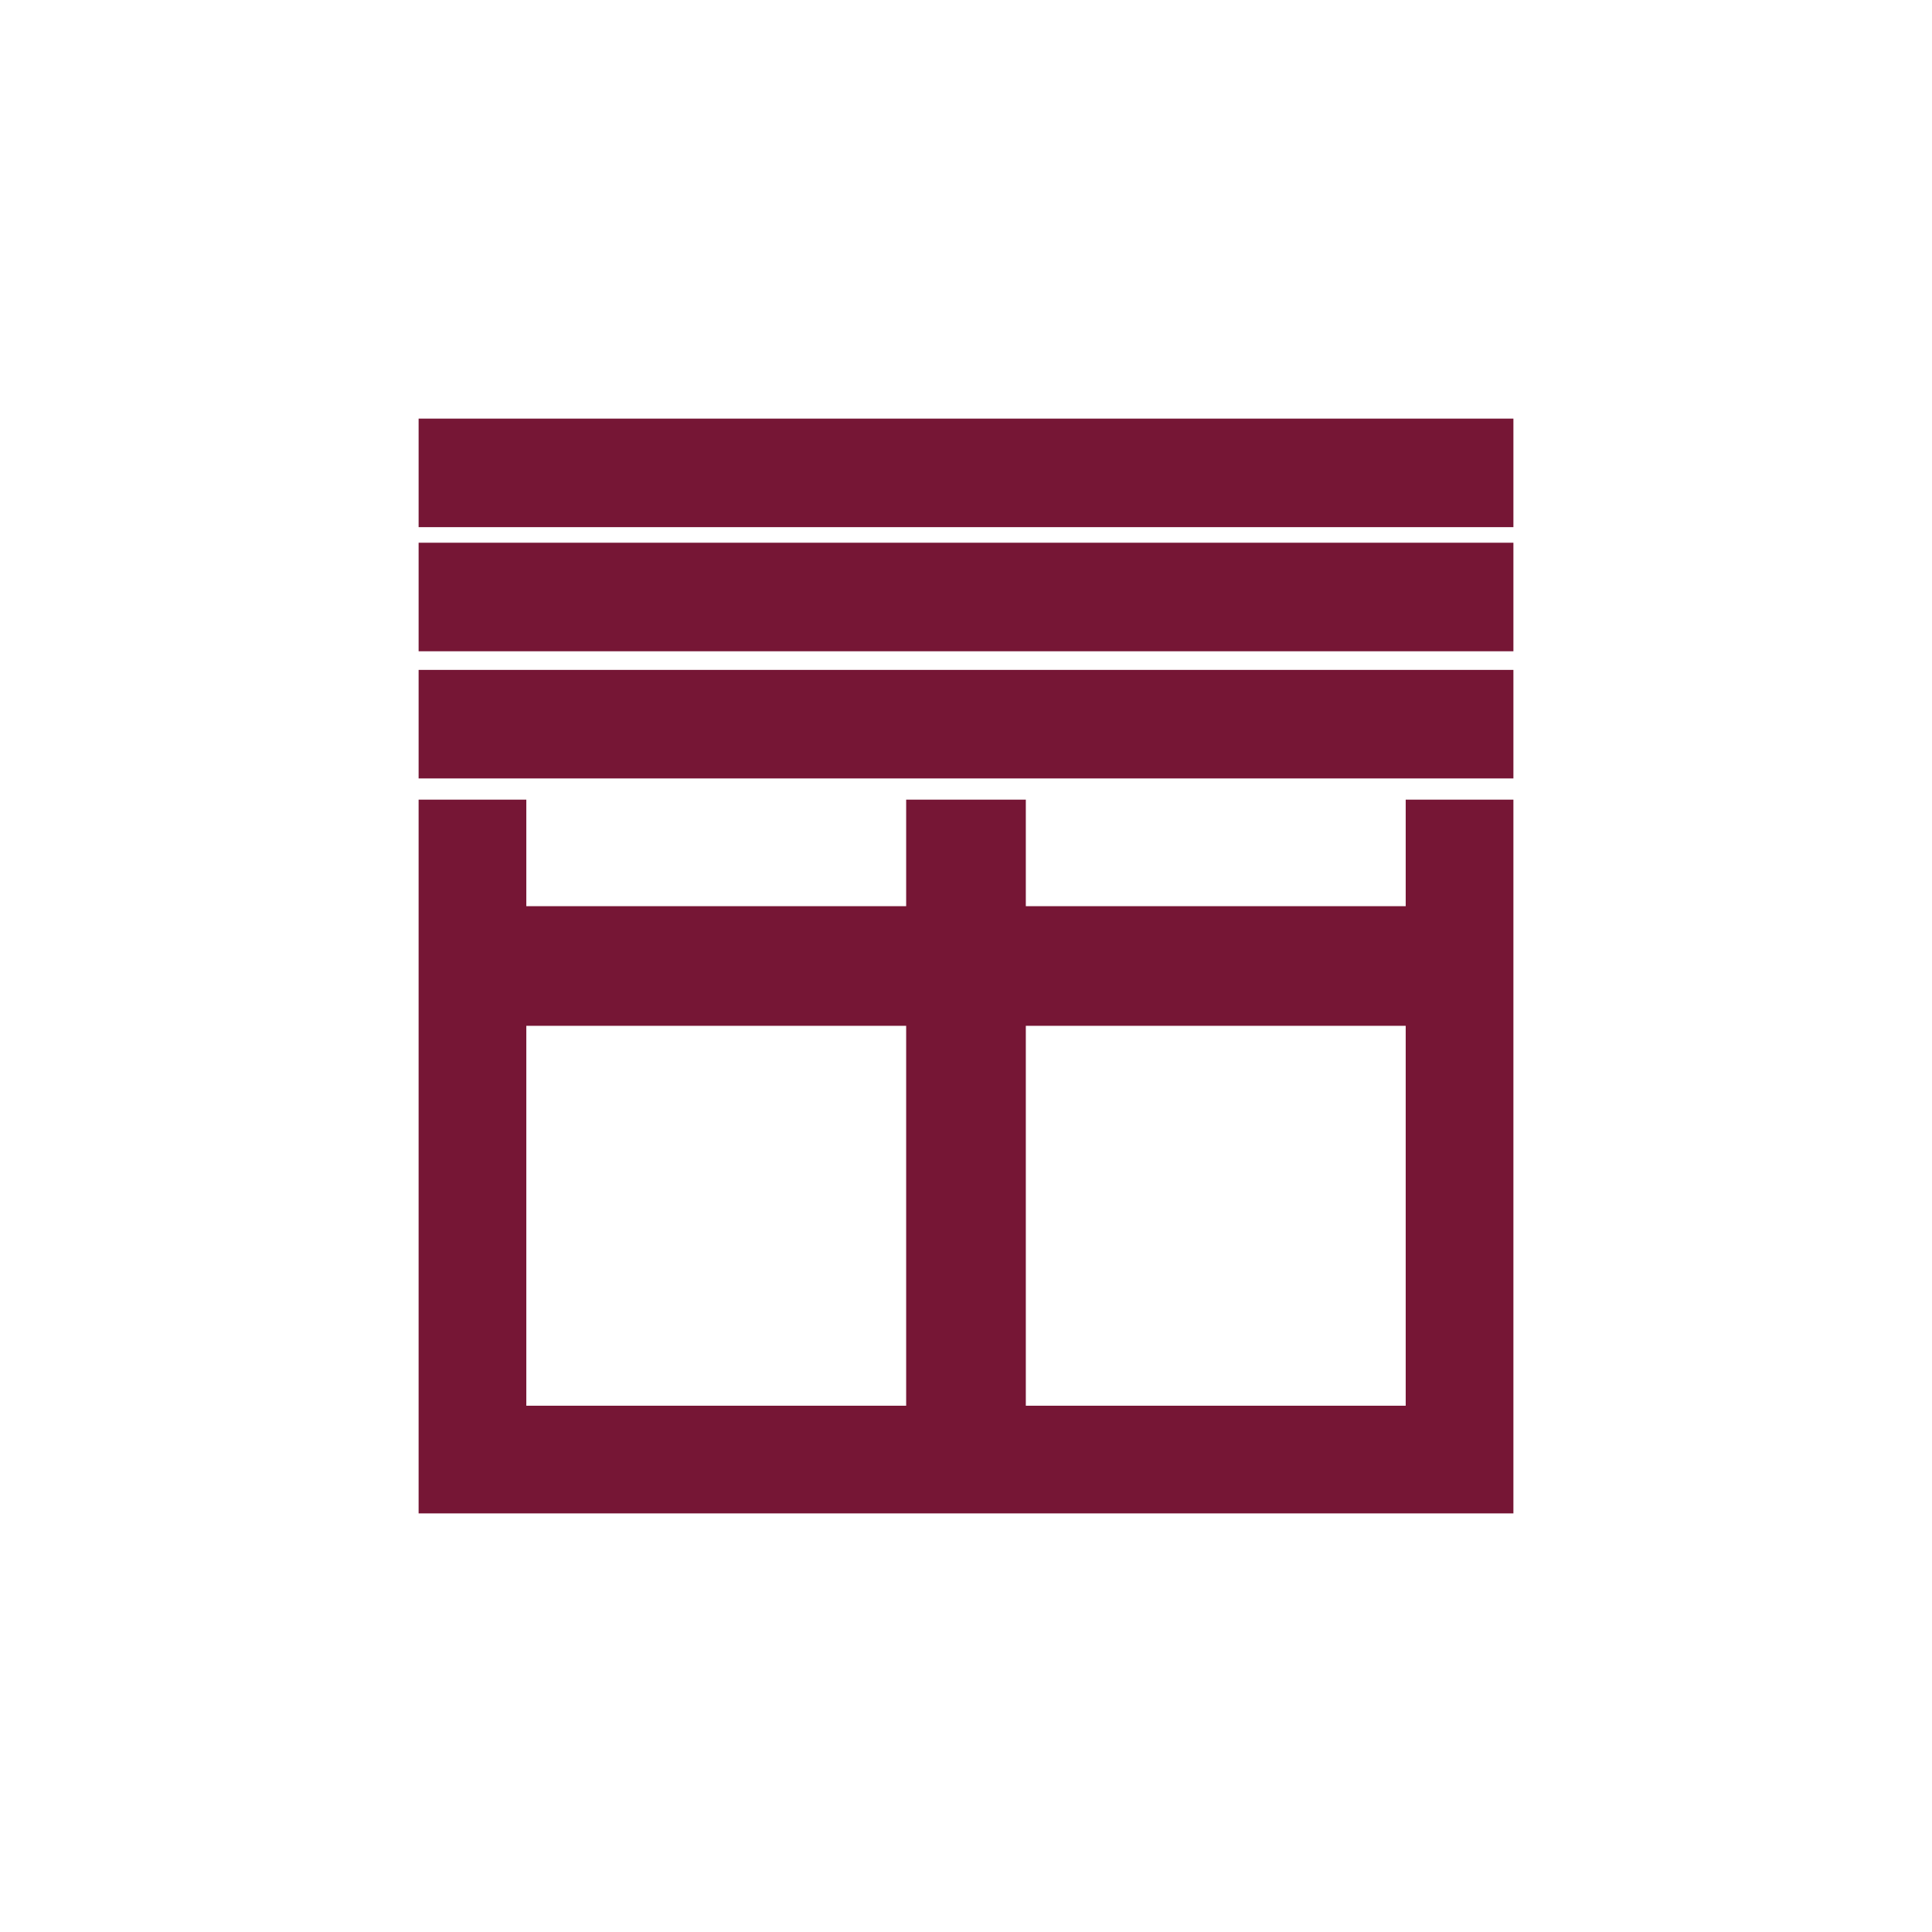
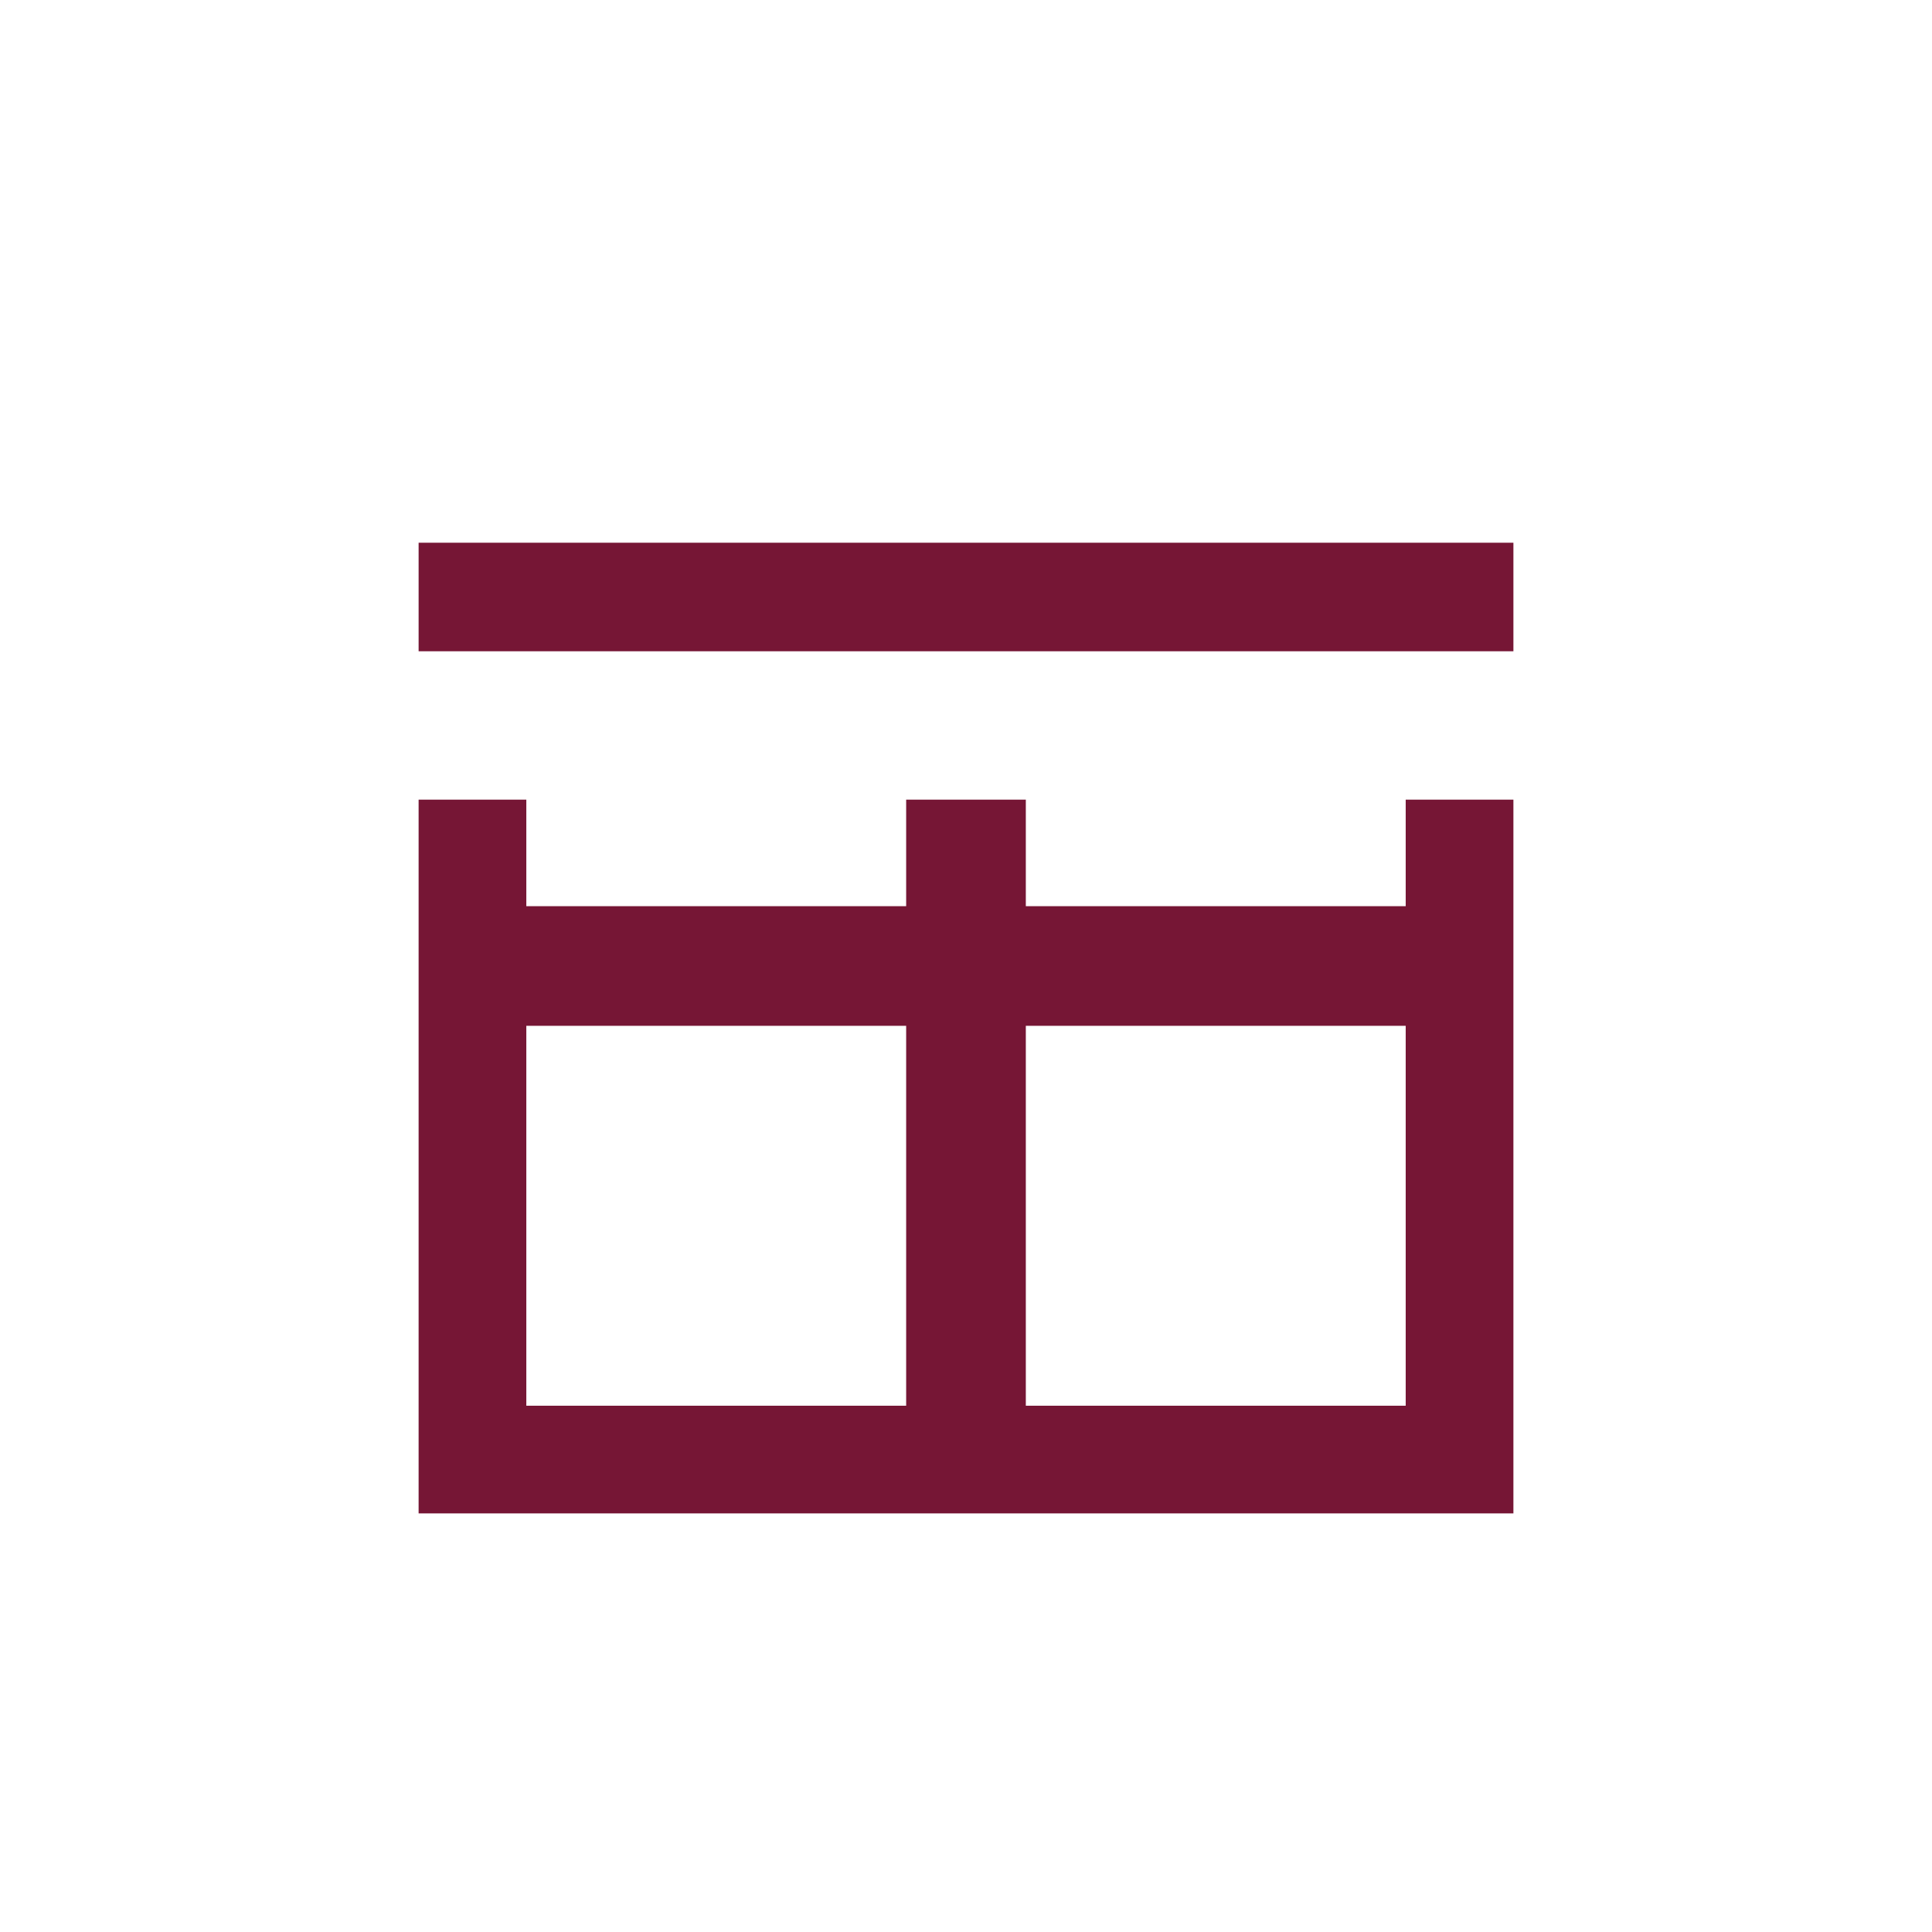
<svg xmlns="http://www.w3.org/2000/svg" version="1.1" id="Calque_1" x="0px" y="0px" width="107px" height="107px" viewBox="0 0 107 107" enable-background="new 0 0 107 107" xml:space="preserve">
  <g>
-     <rect x="23.184" y="23.184" fill="#761635" width="60.633" height="6.011" />
    <rect x="23.184" y="30.058" fill="#761635" width="60.633" height="6.011" />
-     <rect x="23.184" y="37.101" fill="#761635" width="60.633" height="6.011" />
    <path fill="#761635" d="M77.852,50.186H56.813v-5.9h-6.627v5.9H29.149v-5.9h-5.965v39.53h60.633v-39.53h-5.965V50.186z    M50.186,77.852H29.149V56.813h21.037V77.852z M77.852,77.852H56.813V56.813h21.039V77.852z" />
  </g>
</svg>